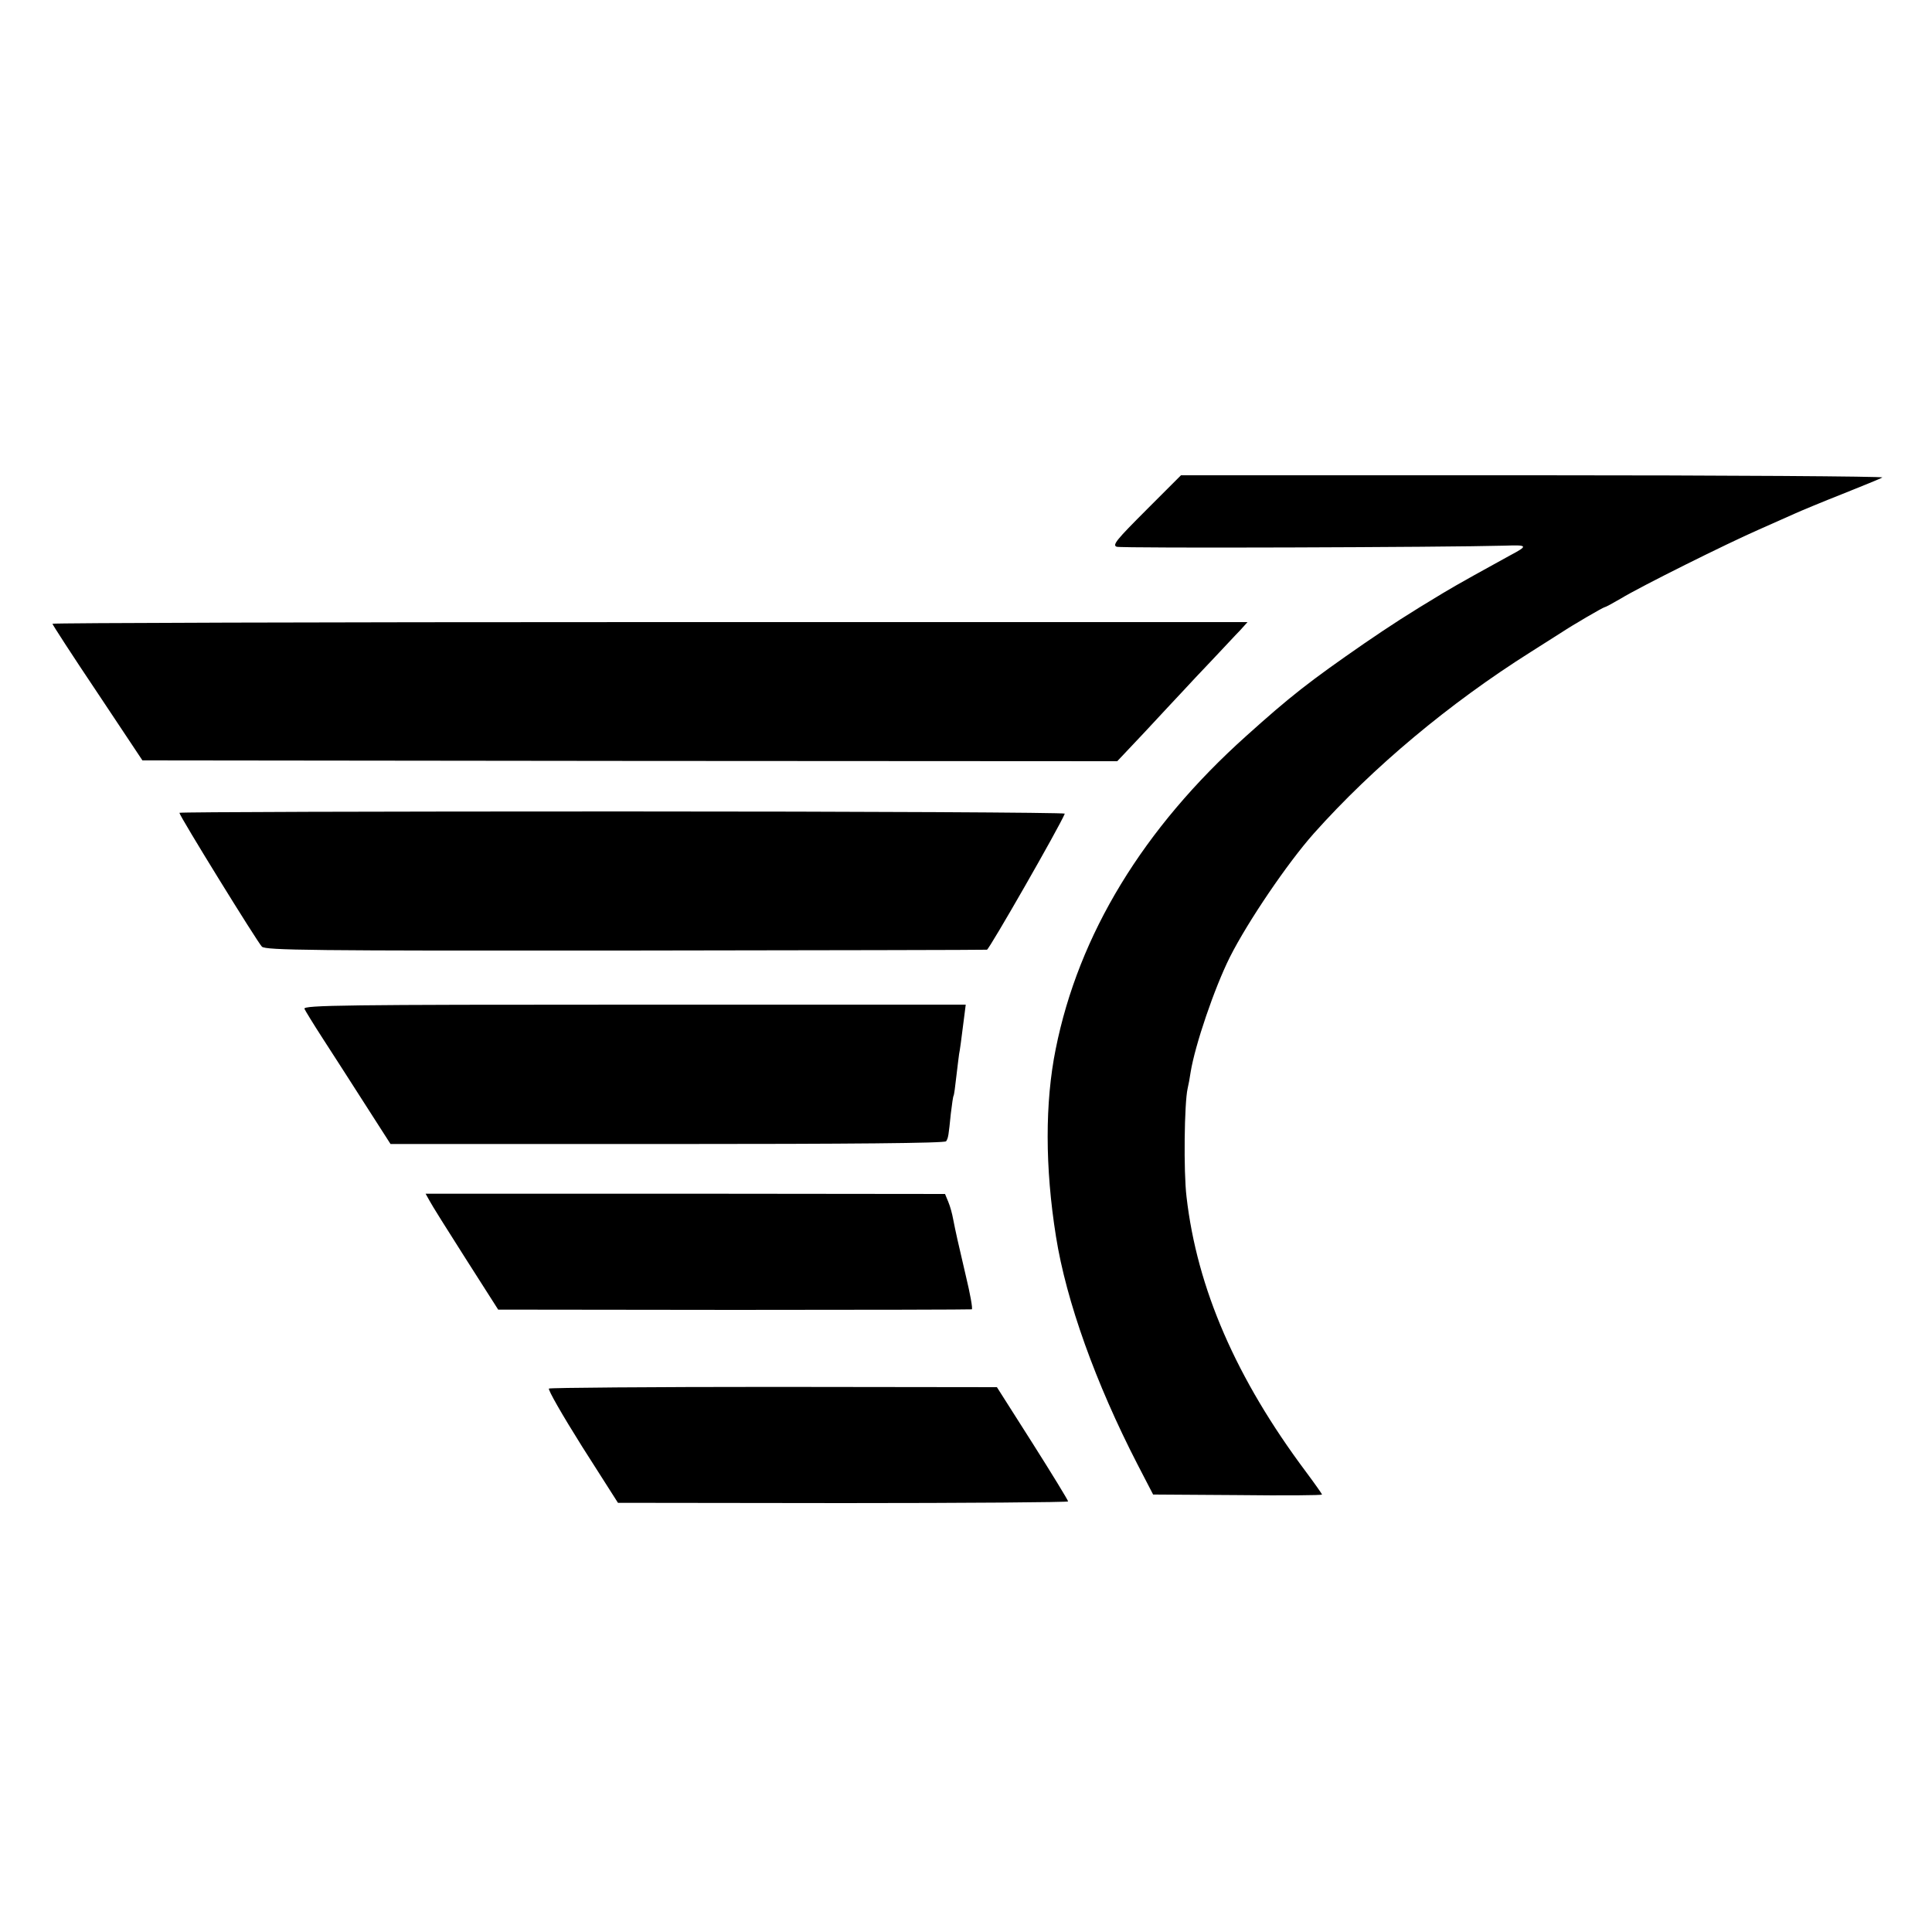
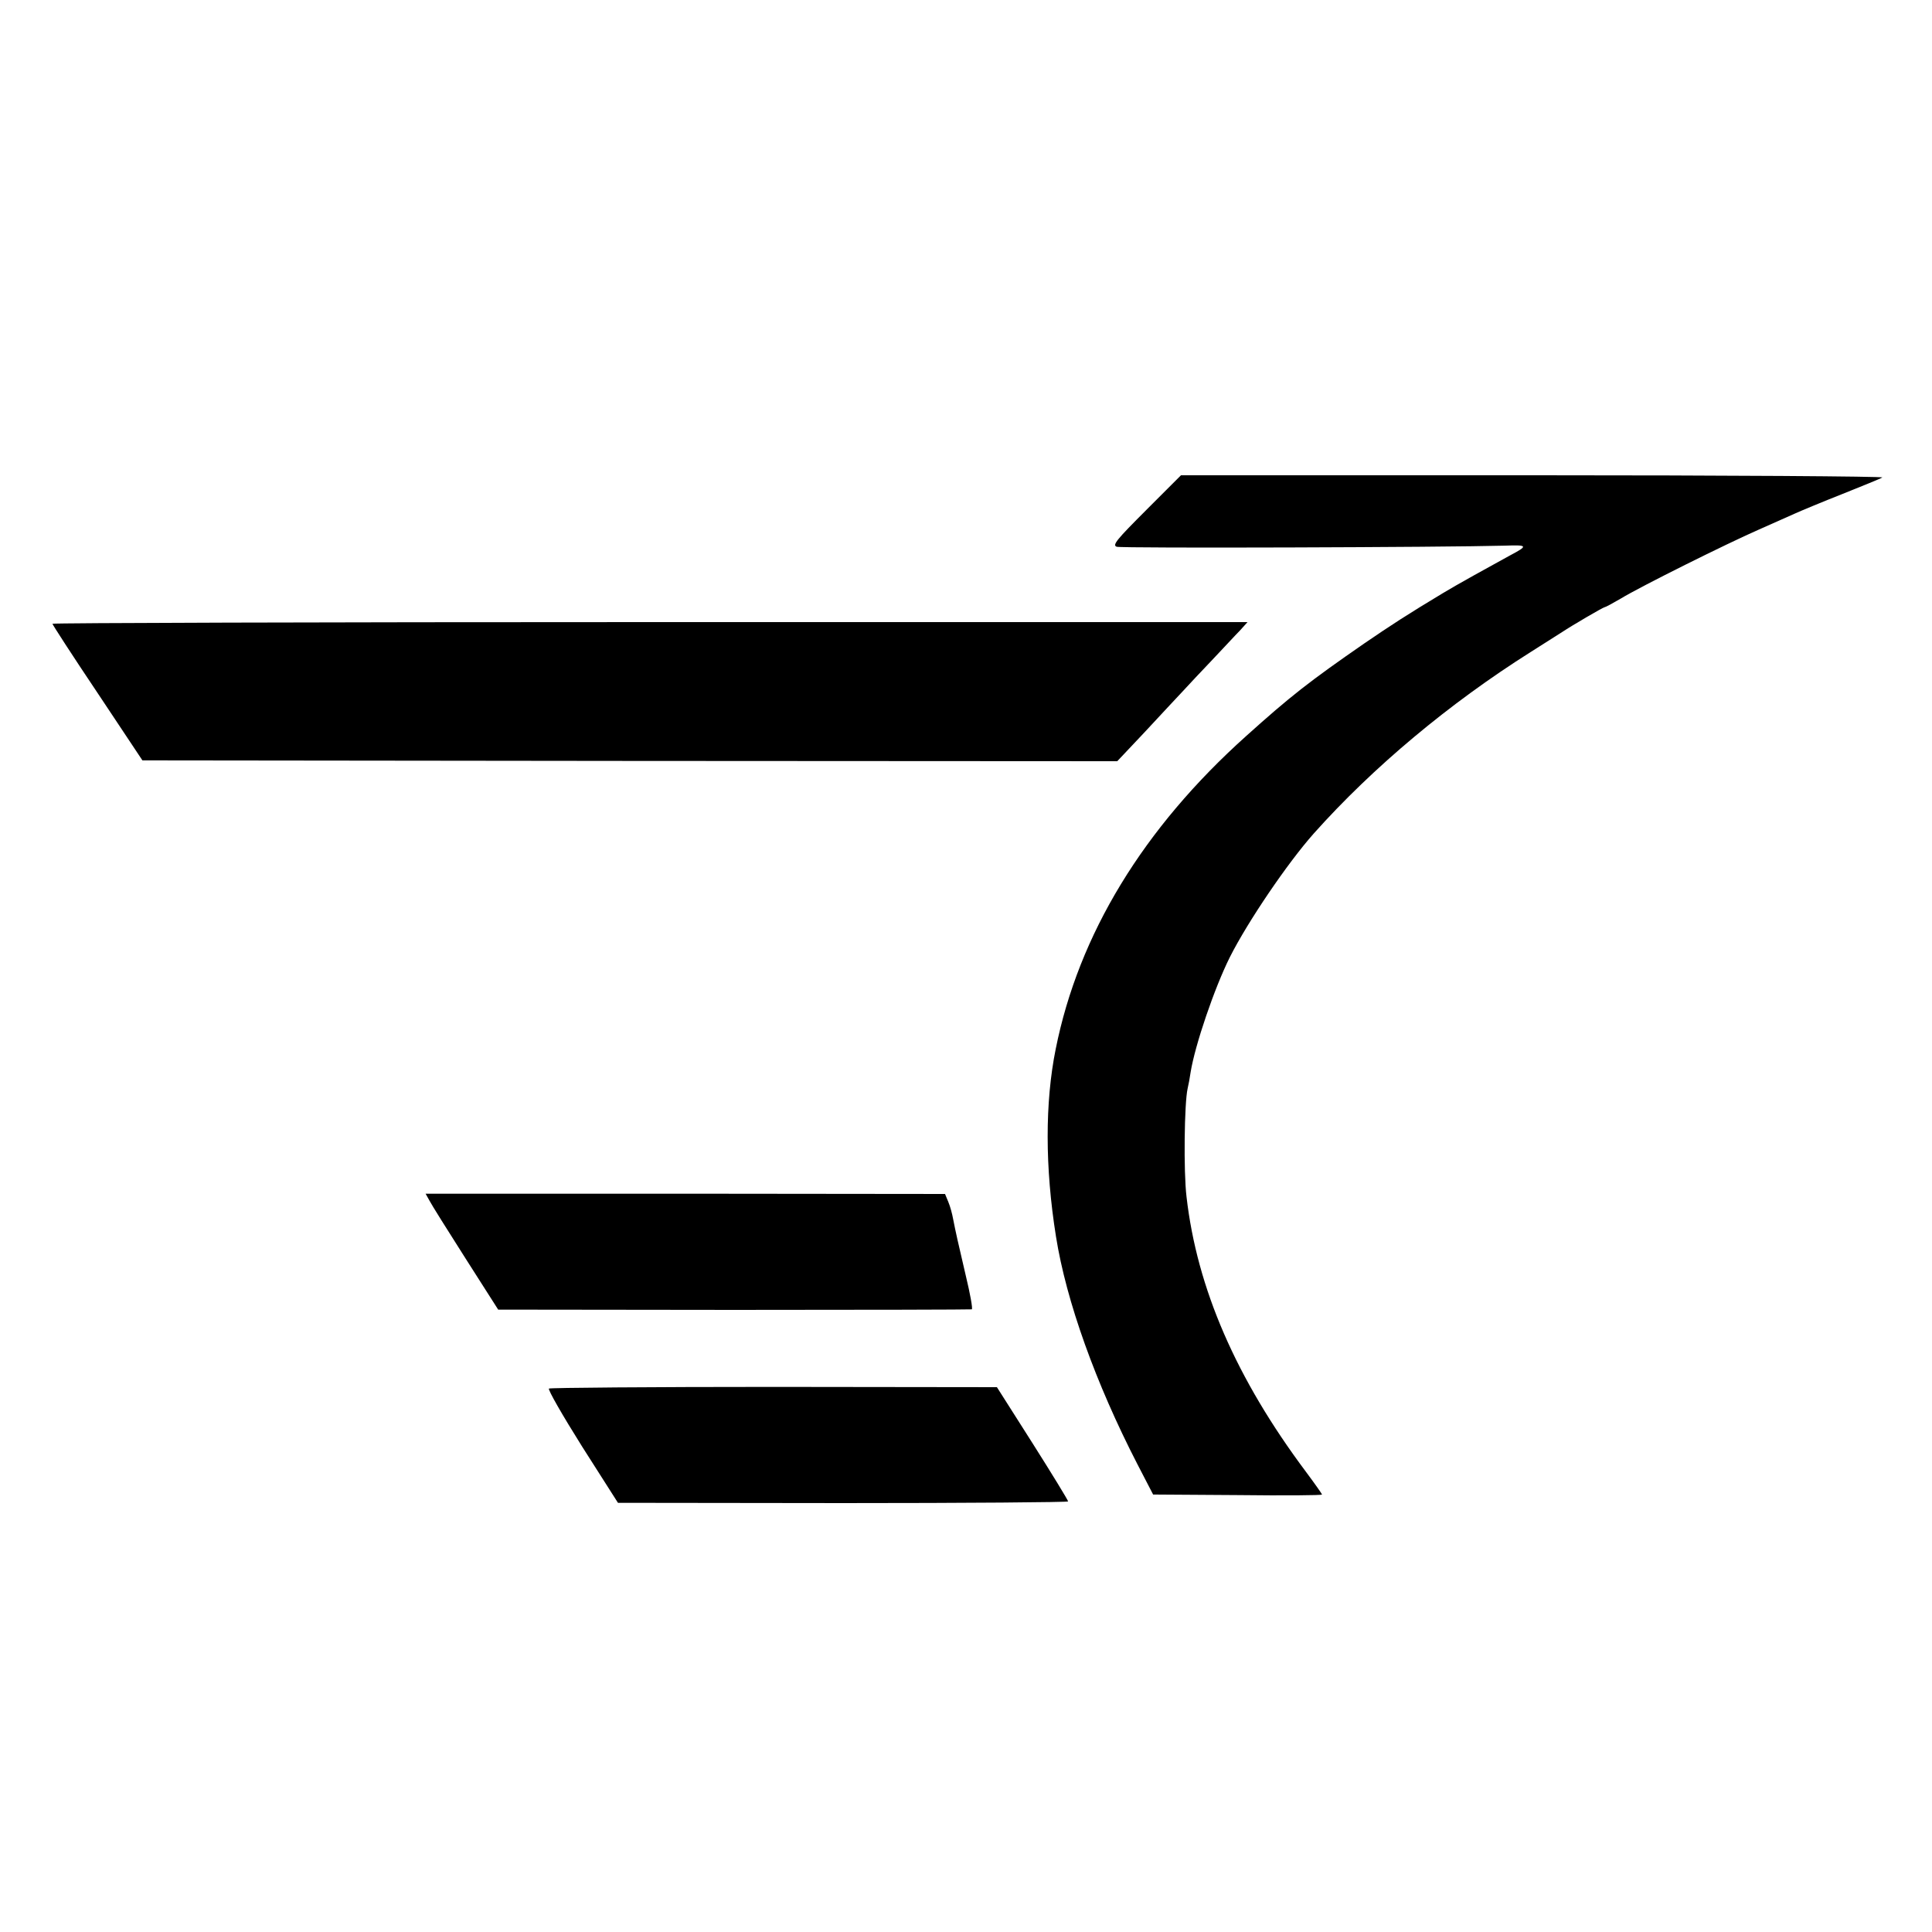
<svg xmlns="http://www.w3.org/2000/svg" version="1.0" width="700pt" height="700pt" viewBox="0 0 700 700" preserveAspectRatio="xMidYMid meet">
  <g transform="translate(0,700) scale(0.1,-0.1)" fill="#000000" stroke="none">
    <path d="M4153 5152 c-107 -107 -124 -127 -107 -133 17 -6 1196 -2 1406 4 84 3 86 0 18 -36 -66 -36 -198 -109 -242 -136 -128 -77 -185 -114 -286 -183 -198 -137 -267 -191 -426 -334 -374 -335 -608 -720 -691 -1135 -39 -193 -39 -429 1 -679 37 -234 144 -532 295 -825 l57 -110 306 -2 c168 -2 306 -1 306 2 0 2 -26 39 -58 82 -253 338 -395 665 -433 997 -11 91 -8 339 4 392 3 12 8 39 11 60 16 98 86 304 142 416 65 129 209 341 304 448 215 241 492 472 785 657 55 35 107 68 115 73 36 24 149 90 154 90 3 0 29 14 58 31 74 45 384 199 498 249 52 23 113 50 135 60 22 10 99 42 170 70 72 29 137 55 145 60 8 4 -561 8 -1263 8 l-1278 0 -126 -126z" />
    <path d="M190 4740 c0 -3 73 -116 163 -250 l163 -245 1766 -2 1766 -1 100 106 c55 59 116 125 137 147 20 22 69 74 109 116 39 41 83 89 99 105 l27 30 -2165 0 c-1191 0 -2165 -3 -2165 -6z" />
-     <path d="M650 4055 c0 -11 284 -471 299 -485 15 -13 174 -15 1317 -14 714 1 1304 2 1310 3 8 1 262 444 282 493 2 4 -719 8 -1602 8 -883 0 -1606 -2 -1606 -5z" />
-     <path d="M1103 3345 c3 -7 33 -56 66 -107 33 -51 102 -158 153 -238 l93 -145 1004 0 c663 0 1005 3 1009 10 8 12 9 22 17 100 4 33 8 62 10 65 2 3 6 34 10 70 4 36 9 72 10 81 3 14 7 44 20 147 l4 32 -1201 0 c-1044 0 -1199 -2 -1195 -15z" />
    <path d="M1556 2650 c7 -14 66 -108 131 -210 l118 -185 855 -1 c470 0 858 1 861 2 4 2 -6 57 -22 123 -29 124 -36 155 -46 206 -3 17 -10 43 -17 60 l-12 29 -941 1 -941 0 14 -25z" />
    <path d="M1989 1969 c-5 -3 49 -97 120 -210 l130 -204 816 -1 c448 0 815 3 815 6 0 4 -58 99 -129 211 l-129 203 -807 1 c-444 0 -811 -3 -816 -6z" />
  </g>
</svg>